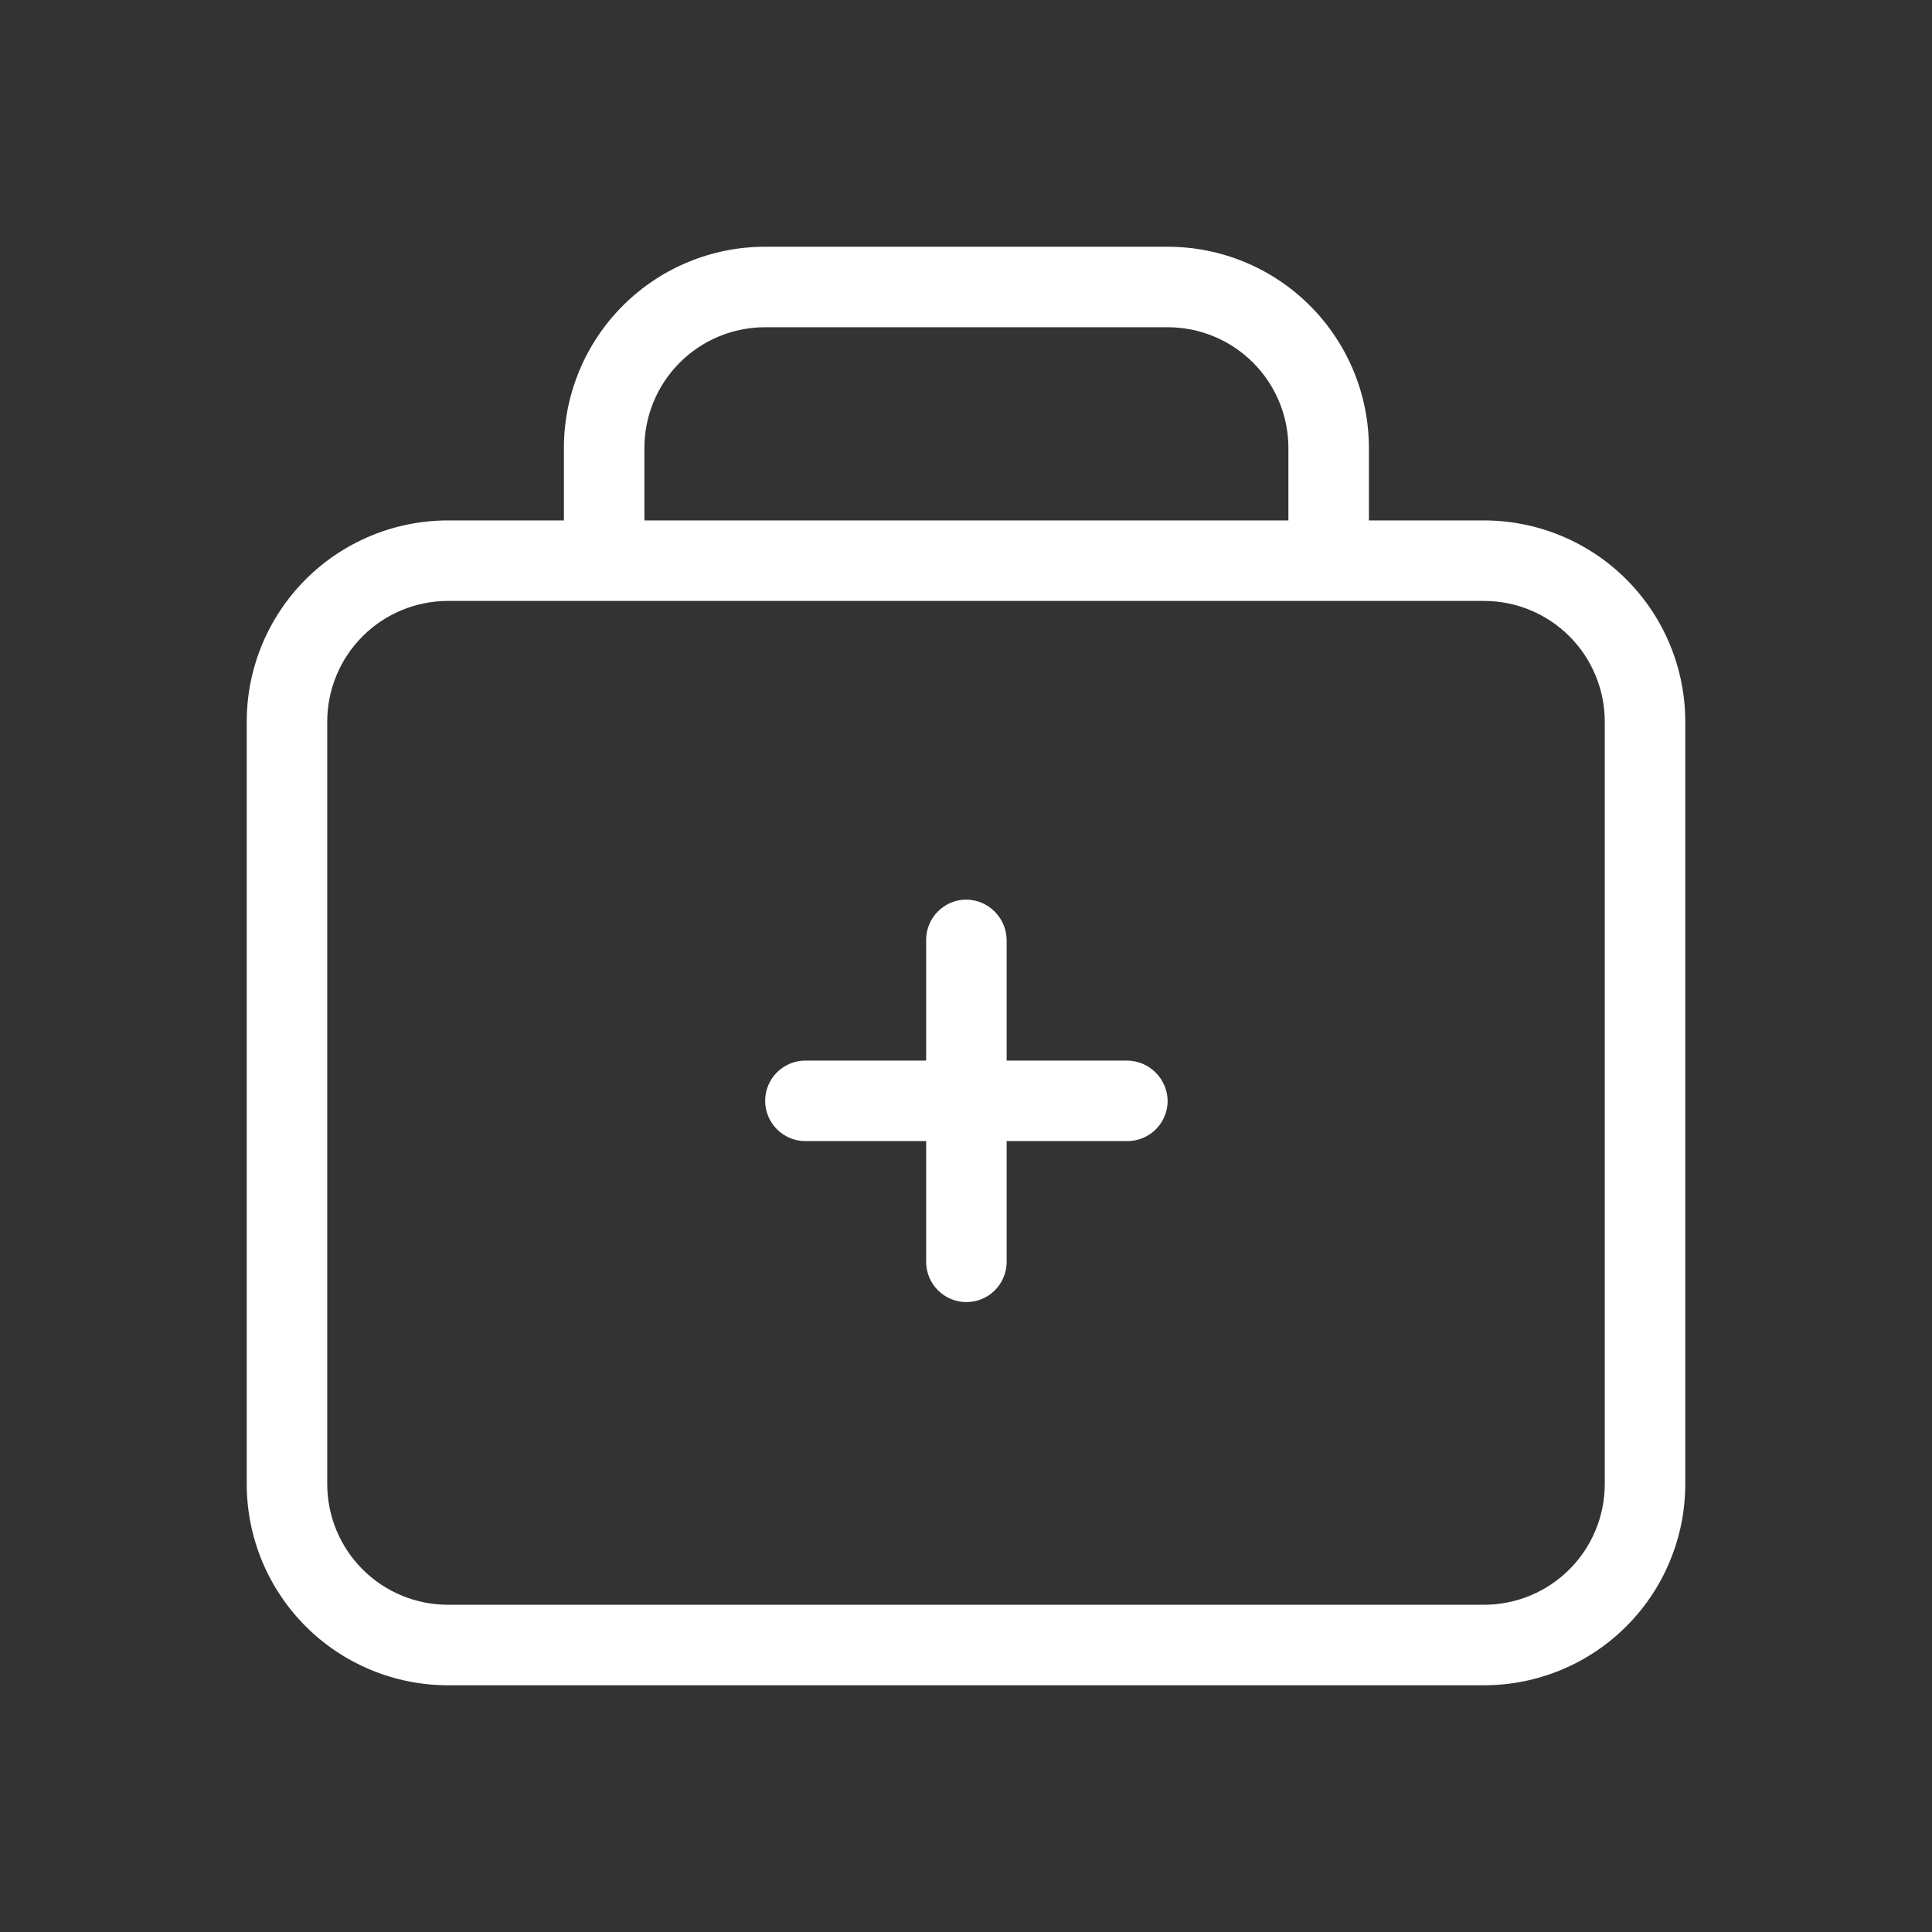
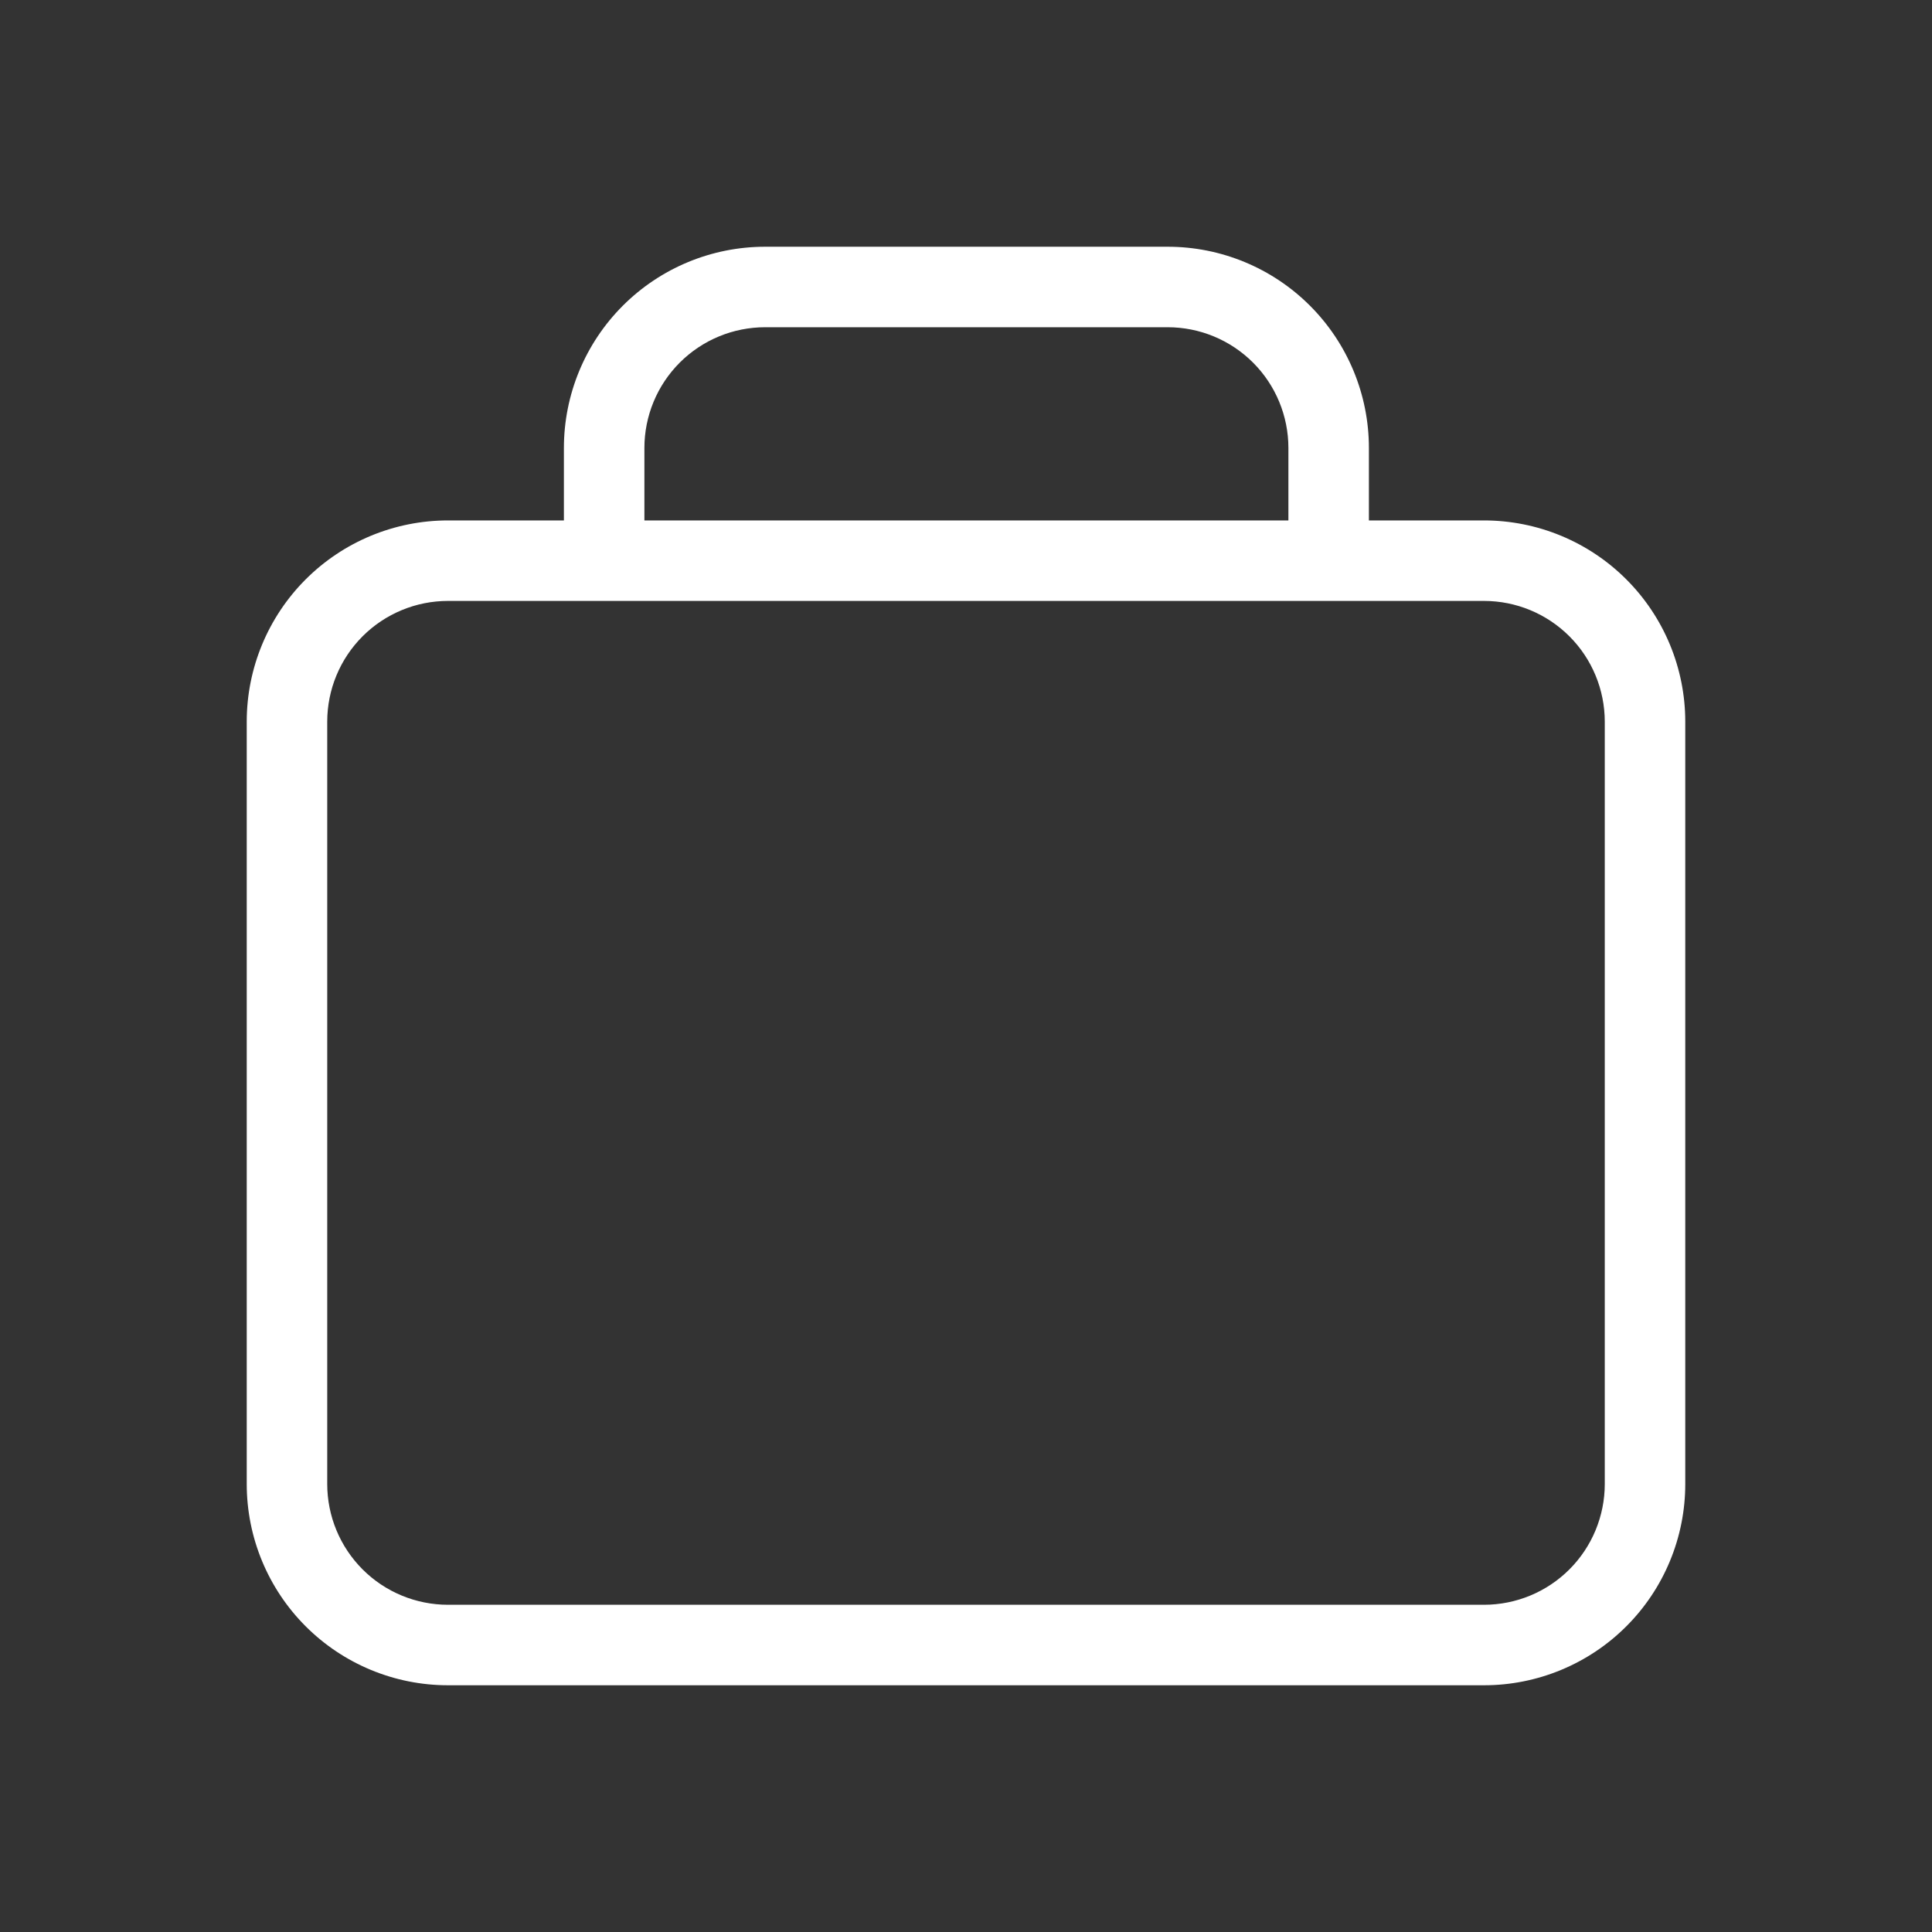
<svg xmlns="http://www.w3.org/2000/svg" width="800" height="800" viewBox="0 0 800 800" fill="none">
  <rect x="0" y="0" width="800" height="800" fill="#333333" stroke="none" />
  <path d="M614.5 215.5H566.833V185.5C566.833 163.398 558.053 142.202 542.425 126.574C526.797 110.946 505.601 102.167 483.5 102.167H316.833C294.732 102.167 273.536 110.946 257.908 126.574C242.28 142.202 233.5 163.398 233.5 185.5V215.5H185.5C163.398 215.5 142.202 224.28 126.574 239.908C110.946 255.536 102.167 276.732 102.167 298.833V614.5C102.167 636.601 110.946 657.797 126.574 673.425C142.202 689.053 163.398 697.833 185.5 697.833H614.5C625.443 697.833 636.28 695.678 646.39 691.49C656.501 687.302 665.687 681.164 673.425 673.425C681.164 665.687 687.302 656.501 691.49 646.39C695.678 636.28 697.833 625.443 697.833 614.5V298.833C697.833 287.89 695.678 277.053 691.49 266.943C687.302 256.832 681.164 247.646 673.425 239.908C665.687 232.169 656.501 226.031 646.39 221.843C636.28 217.655 625.443 215.5 614.5 215.5ZM266.833 185.5C266.833 172.239 272.101 159.521 281.478 150.144C290.855 140.768 303.572 135.5 316.833 135.5H483.5C496.761 135.5 509.478 140.768 518.855 150.144C528.232 159.521 533.5 172.239 533.5 185.5V215.5H266.833V185.5ZM664.5 614.5C664.5 627.761 659.232 640.478 649.855 649.855C640.478 659.232 627.761 664.5 614.5 664.5H185.5C172.239 664.5 159.521 659.232 150.144 649.855C140.768 640.478 135.5 627.761 135.5 614.5V298.833C135.5 285.572 140.768 272.855 150.144 263.478C159.521 254.101 172.239 248.833 185.5 248.833H614.5C627.761 248.833 640.478 254.101 649.855 263.478C659.232 272.855 664.5 285.572 664.5 298.833V614.5Z" fill="white" />
-   <path d="M483.5 455.833C483.5 460.254 481.744 464.493 478.618 467.618C475.492 470.744 471.253 472.5 466.833 472.5H416.833V522.5C416.833 526.92 415.077 531.159 411.951 534.285C408.826 537.411 404.587 539.167 400.166 539.167C395.746 539.167 391.507 537.411 388.381 534.285C385.256 531.159 383.5 526.92 383.5 522.5V472.5H333.5C329.079 472.5 324.84 470.744 321.715 467.618C318.589 464.493 316.833 460.254 316.833 455.833C316.833 451.413 318.589 447.174 321.715 444.048C324.84 440.923 329.079 439.167 333.5 439.167H383.5V389.167C383.5 384.746 385.256 380.507 388.381 377.382C391.507 374.256 395.746 372.5 400.166 372.5C404.565 372.569 408.765 374.347 411.875 377.458C414.986 380.568 416.764 384.768 416.833 389.167V439.167H466.833C471.232 439.235 475.431 441.013 478.542 444.124C481.653 447.235 483.431 451.434 483.5 455.833Z" fill="white" />
</svg>